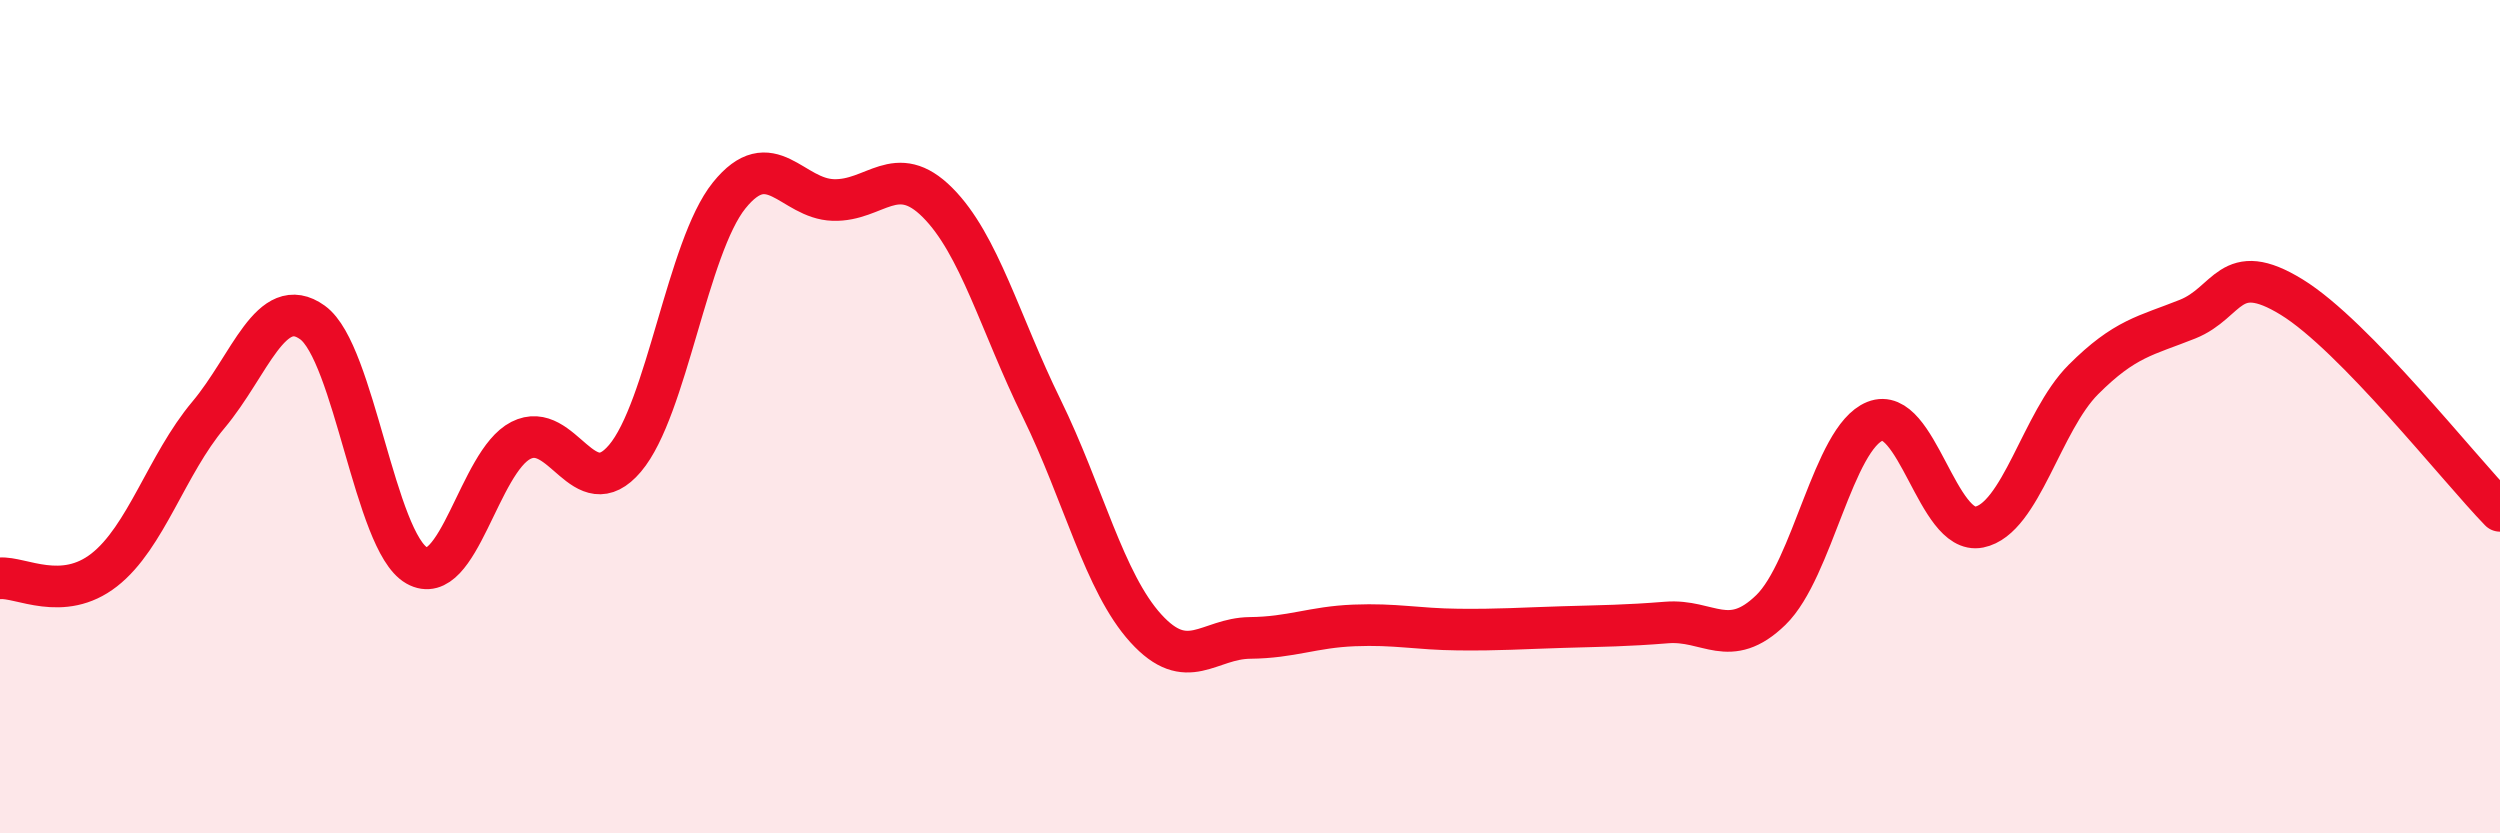
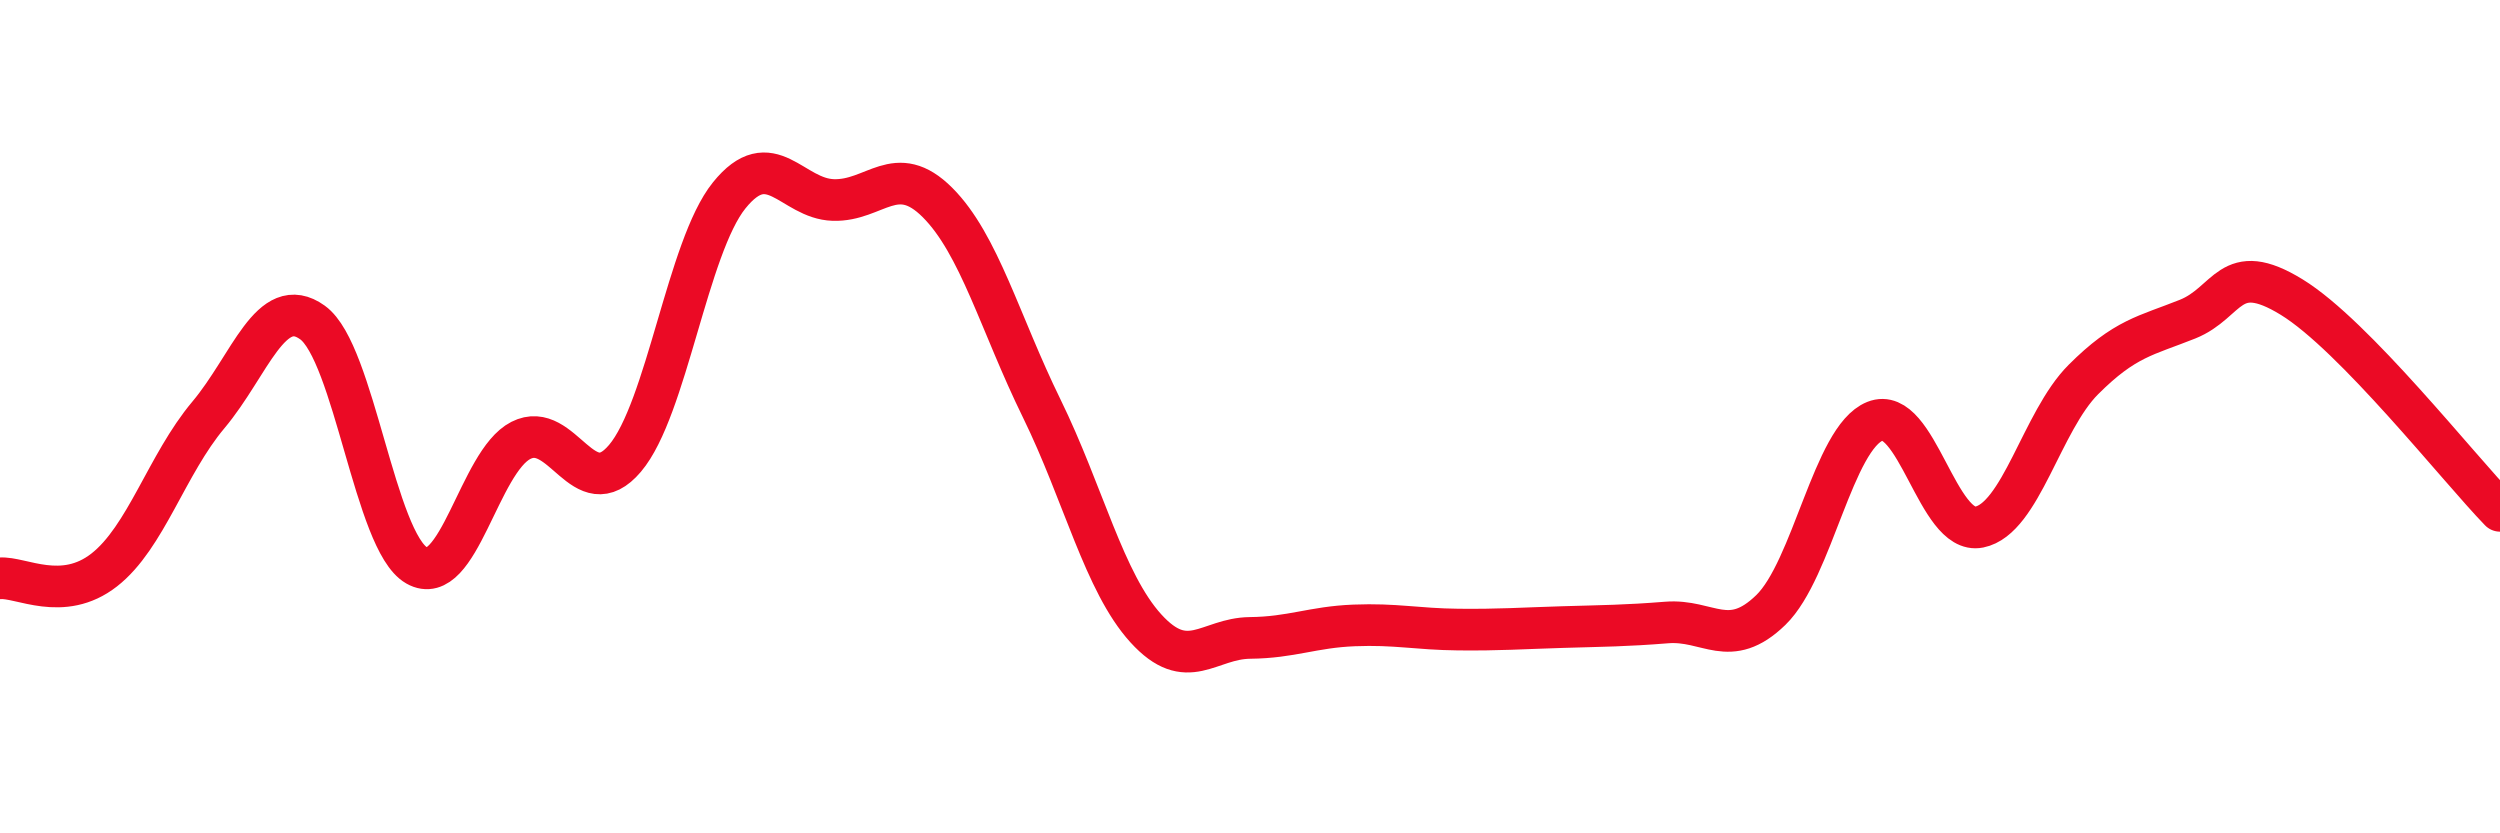
<svg xmlns="http://www.w3.org/2000/svg" width="60" height="20" viewBox="0 0 60 20">
-   <path d="M 0,13.88 C 0.5,13.84 1.5,14.46 2.5,13.68 C 3.5,12.9 4,11.15 5,9.96 C 6,8.77 6.5,7.02 7.5,7.74 C 8.5,8.46 9,13 10,13.57 C 11,14.14 11.5,11.08 12.5,10.57 C 13.5,10.06 14,12.18 15,11 C 16,9.82 16.5,5.93 17.5,4.69 C 18.5,3.45 19,4.77 20,4.8 C 21,4.83 21.5,3.86 22.5,4.86 C 23.5,5.86 24,7.76 25,9.8 C 26,11.84 26.5,13.98 27.5,15.08 C 28.5,16.18 29,15.32 30,15.31 C 31,15.3 31.5,15.05 32.5,15.01 C 33.5,14.97 34,15.1 35,15.11 C 36,15.12 36.5,15.08 37.5,15.05 C 38.5,15.02 39,15.02 40,14.94 C 41,14.86 41.5,15.61 42.5,14.64 C 43.5,13.67 44,10.51 45,10.11 C 46,9.71 46.5,12.85 47.5,12.65 C 48.5,12.45 49,10.11 50,9.11 C 51,8.11 51.5,8.06 52.5,7.66 C 53.5,7.26 53.5,6.21 55,7.13 C 56.5,8.05 59,11.23 60,12.26L60 20L0 20Z" fill="#EB0A25" opacity="0.1" stroke-linecap="round" stroke-linejoin="round" />
  <path d="M 0,13.88 C 0.5,13.84 1.5,14.46 2.5,13.68 C 3.5,12.9 4,11.15 5,9.96 C 6,8.77 6.5,7.02 7.5,7.74 C 8.5,8.46 9,13 10,13.57 C 11,14.14 11.5,11.08 12.5,10.57 C 13.5,10.06 14,12.18 15,11 C 16,9.82 16.5,5.93 17.5,4.69 C 18.5,3.45 19,4.77 20,4.8 C 21,4.83 21.5,3.86 22.5,4.86 C 23.5,5.86 24,7.76 25,9.8 C 26,11.84 26.5,13.98 27.5,15.08 C 28.5,16.18 29,15.32 30,15.31 C 31,15.3 31.5,15.05 32.5,15.01 C 33.5,14.97 34,15.1 35,15.11 C 36,15.12 36.5,15.08 37.5,15.05 C 38.5,15.02 39,15.02 40,14.94 C 41,14.86 41.5,15.61 42.5,14.64 C 43.5,13.67 44,10.51 45,10.11 C 46,9.71 46.5,12.85 47.5,12.65 C 48.5,12.45 49,10.11 50,9.11 C 51,8.11 51.5,8.06 52.5,7.66 C 53.5,7.26 53.5,6.21 55,7.13 C 56.5,8.05 59,11.23 60,12.26" stroke="#EB0A25" stroke-width="1" fill="none" stroke-linecap="round" stroke-linejoin="round" />
</svg>